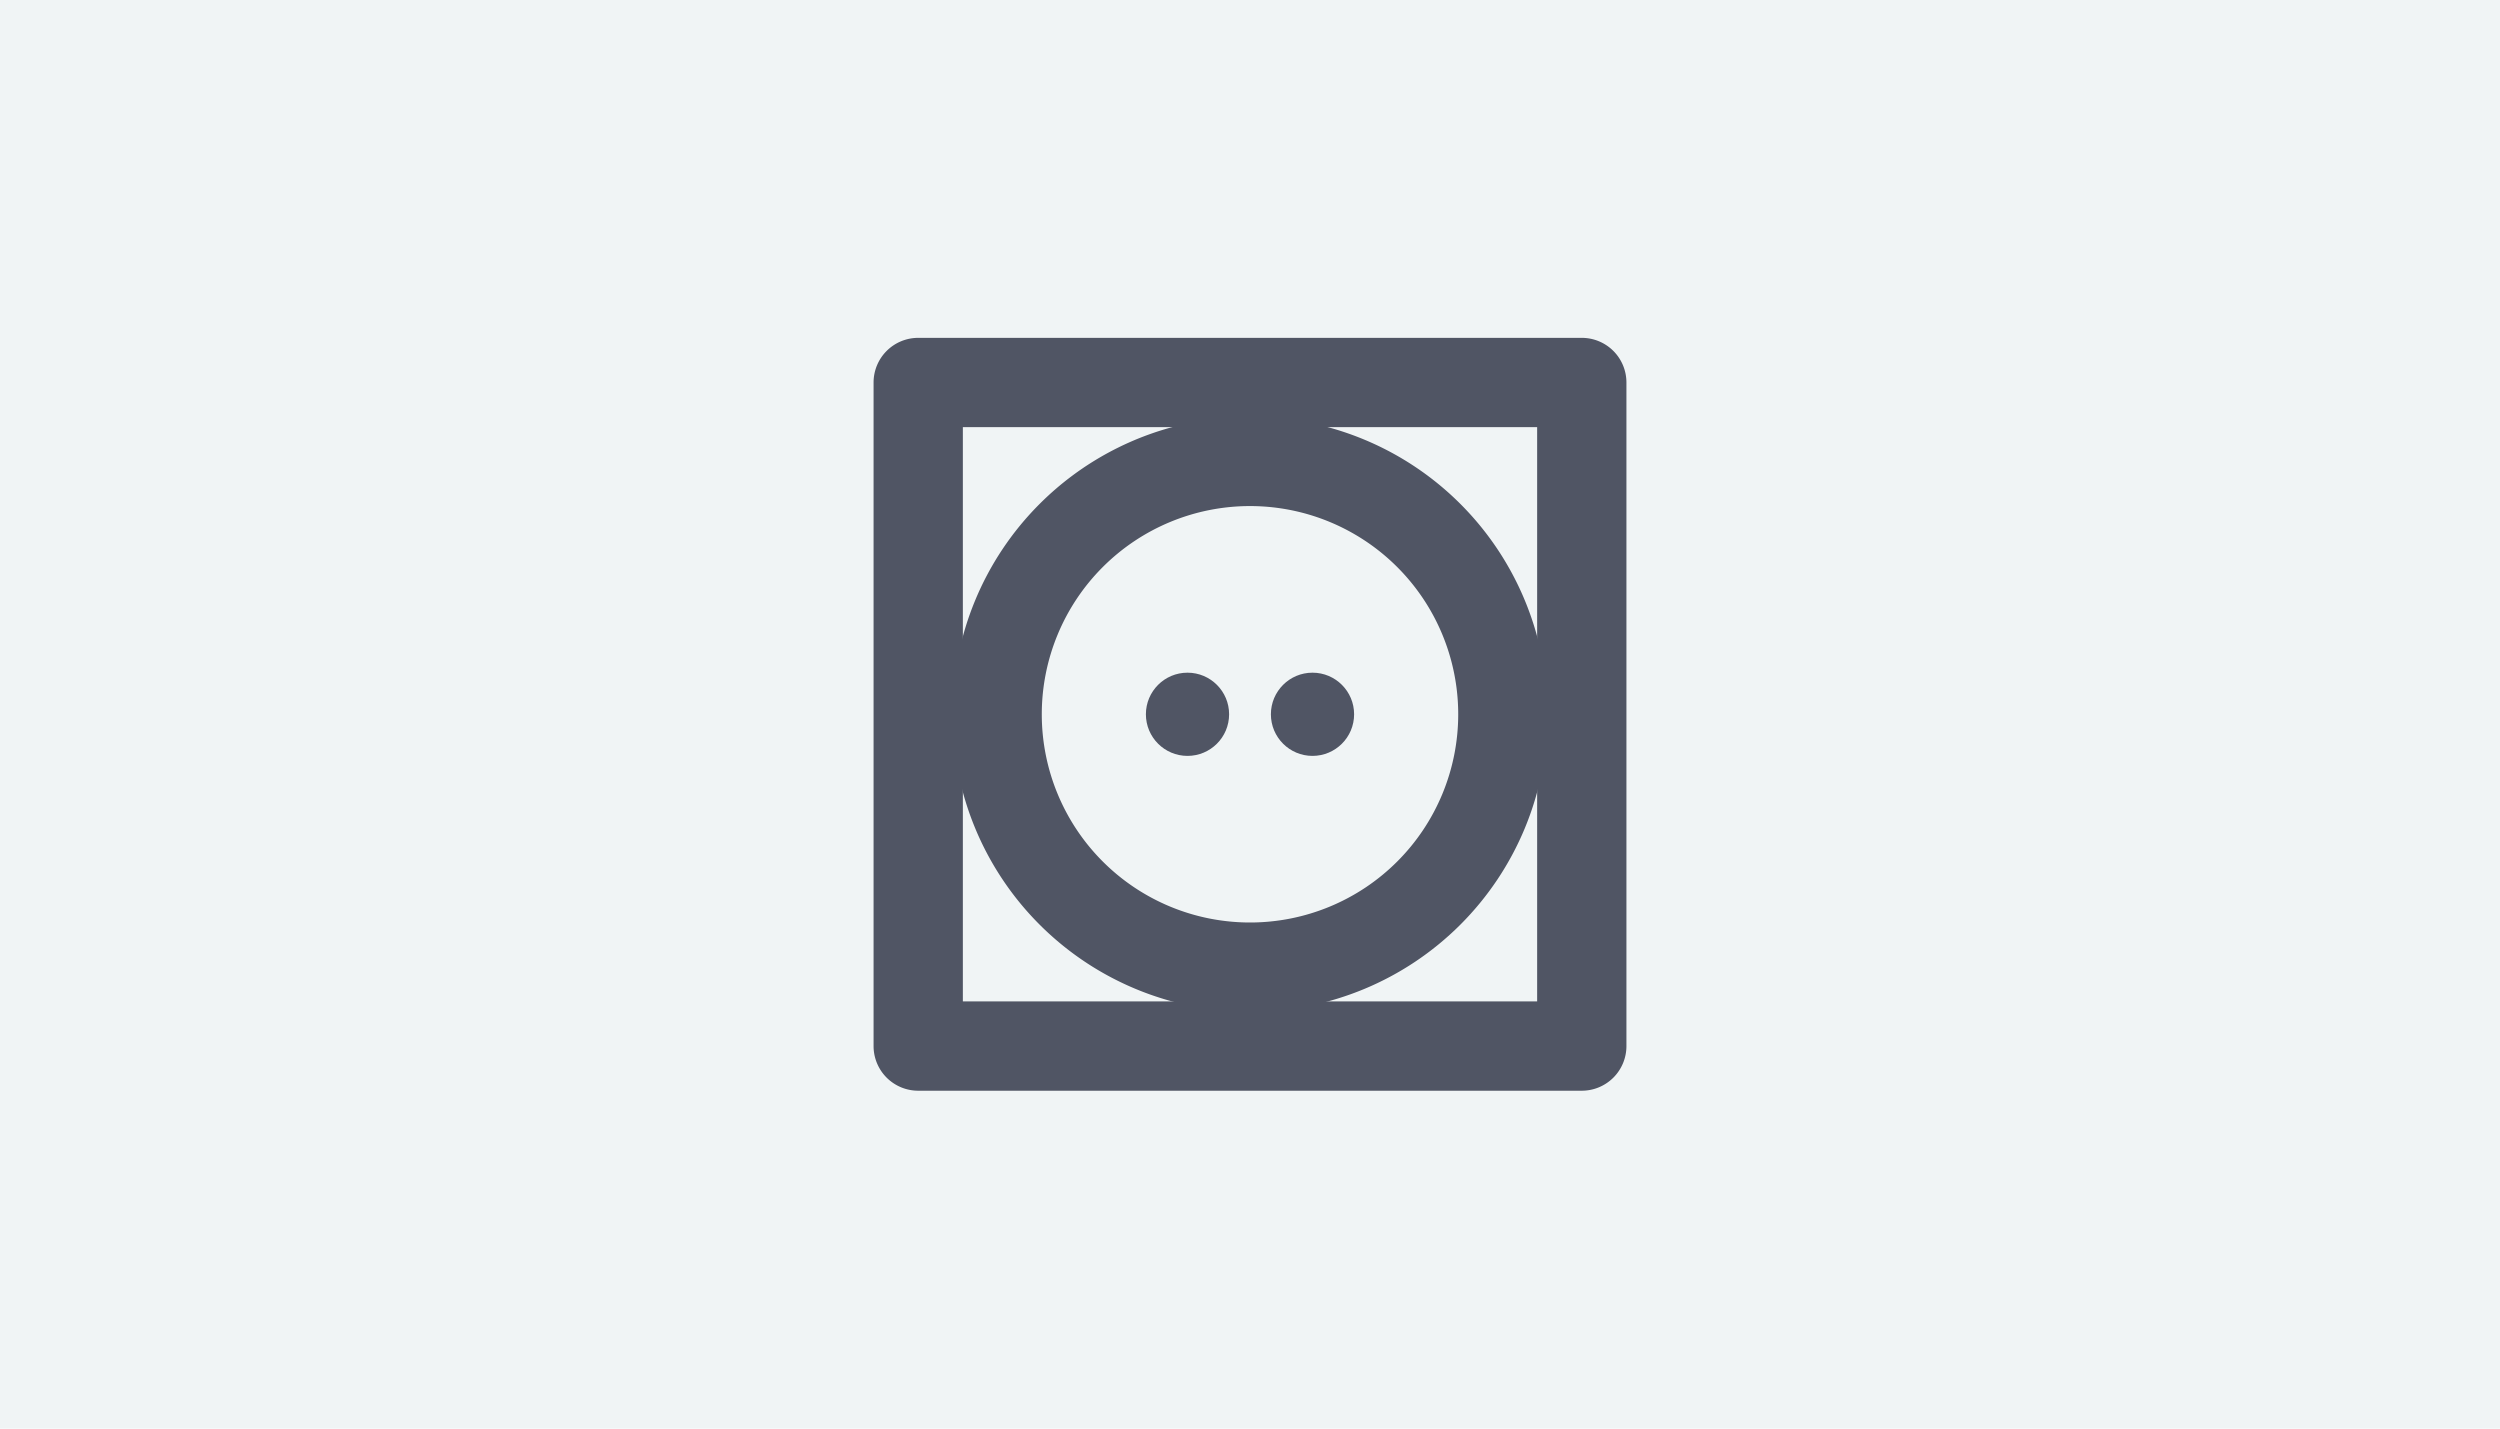
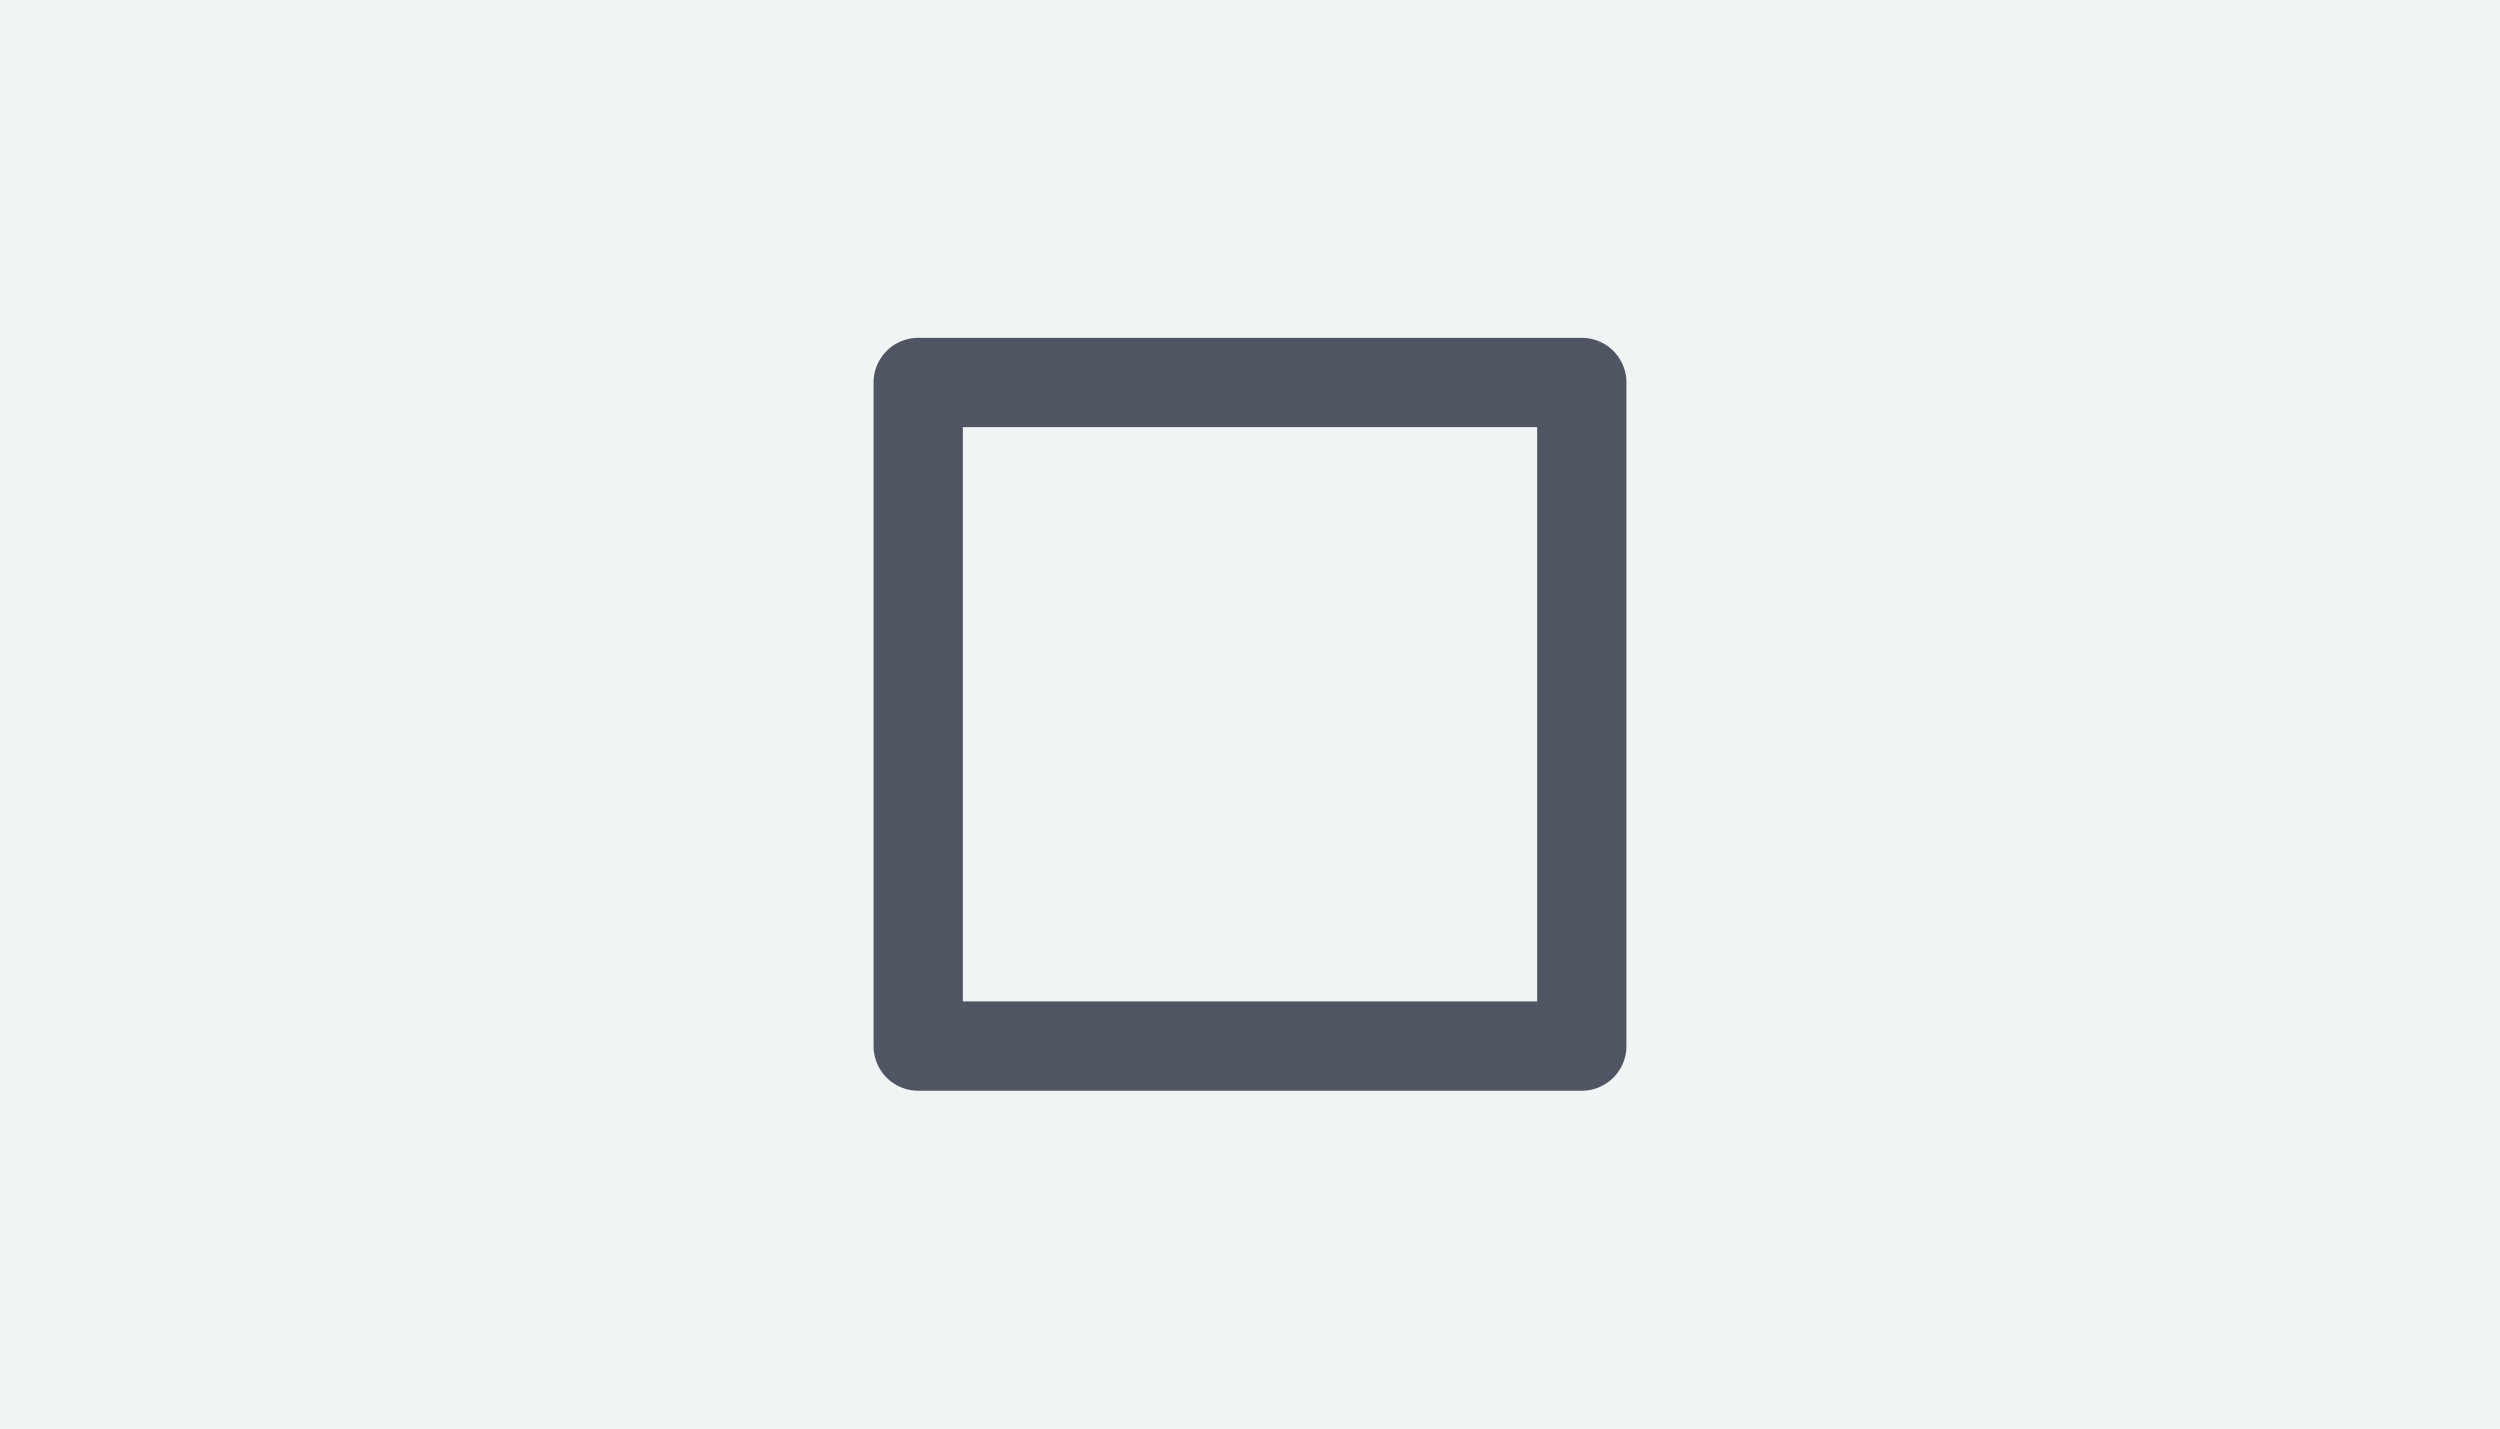
<svg xmlns="http://www.w3.org/2000/svg" width="210" height="120" viewBox="0 0 210 120">
  <defs>
    <clipPath id="clip-path">
      <rect id="長方形_7941" data-name="長方形 7941" width="90" height="90" transform="translate(220 3024)" fill="#707070" />
    </clipPath>
  </defs>
  <g id="グループ_6365" data-name="グループ 6365" transform="translate(-160 -3993)">
    <rect id="img05" width="210" height="120" transform="translate(160 3993)" fill="#f0f4f5" />
    <g id="マスクグループ_622" data-name="マスクグループ 622" transform="translate(0 984)" clip-path="url(#clip-path)">
      <g id="レイヤー" transform="translate(220 3024)">
        <path id="パス_2170" data-name="パス 2170" d="M72.87,76.62H17.13a3.75,3.75,0,0,1-3.75-3.75V17.13a3.75,3.75,0,0,1,3.75-3.75H72.87a3.75,3.75,0,0,1,3.75,3.75V72.87A3.75,3.75,0,0,1,72.87,76.62Zm-51.99-7.5H69.12V20.88H20.88Z" fill="#505564" />
-         <rect id="長方形_7953" data-name="長方形 7953" width="90" height="90" fill="none" />
-         <path id="パス_2171" data-name="パス 2171" d="M45,69.99A24.99,24.99,0,1,1,69.99,45,24.99,24.99,0,0,1,45,69.99Zm0-42.48A17.49,17.49,0,1,0,62.49,45,17.49,17.49,0,0,0,45,27.51Z" fill="#505564" />
-         <circle id="楕円形_229" data-name="楕円形 229" cx="3.495" cy="3.495" r="3.495" transform="translate(36.255 41.505)" fill="#505564" />
-         <circle id="楕円形_230" data-name="楕円形 230" cx="3.495" cy="3.495" r="3.495" transform="translate(46.755 41.505)" fill="#505564" />
      </g>
    </g>
  </g>
</svg>